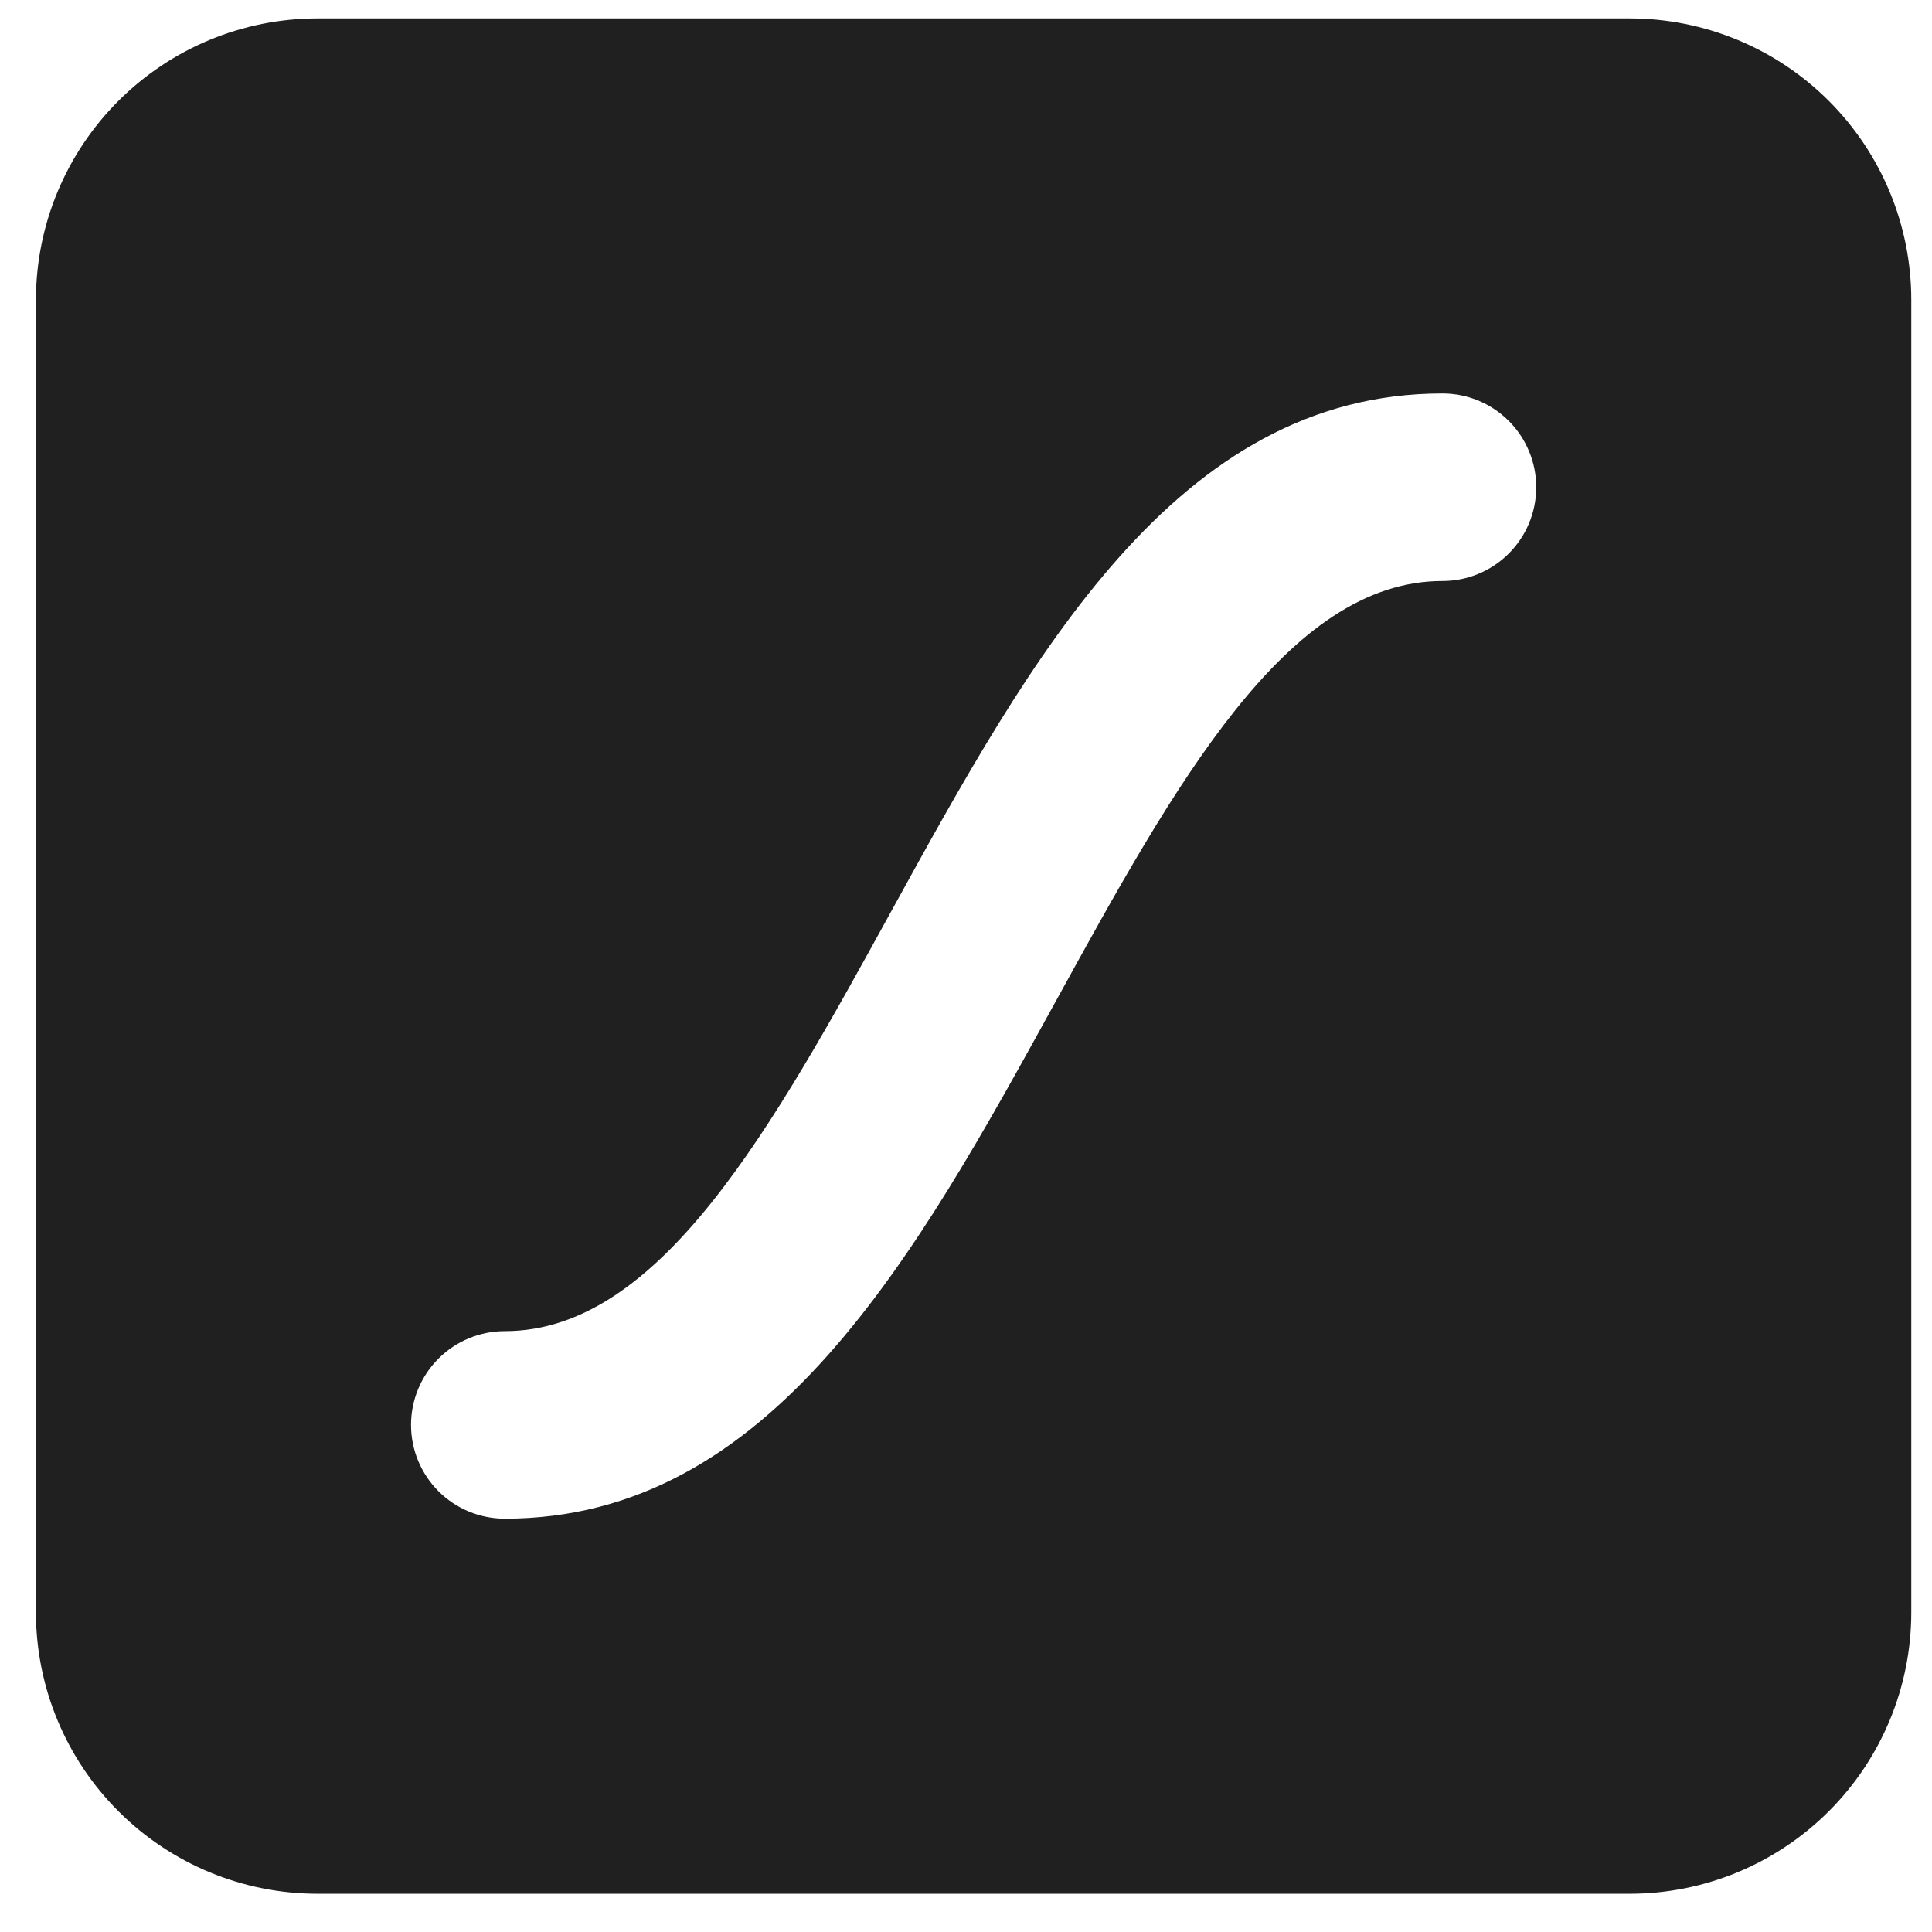
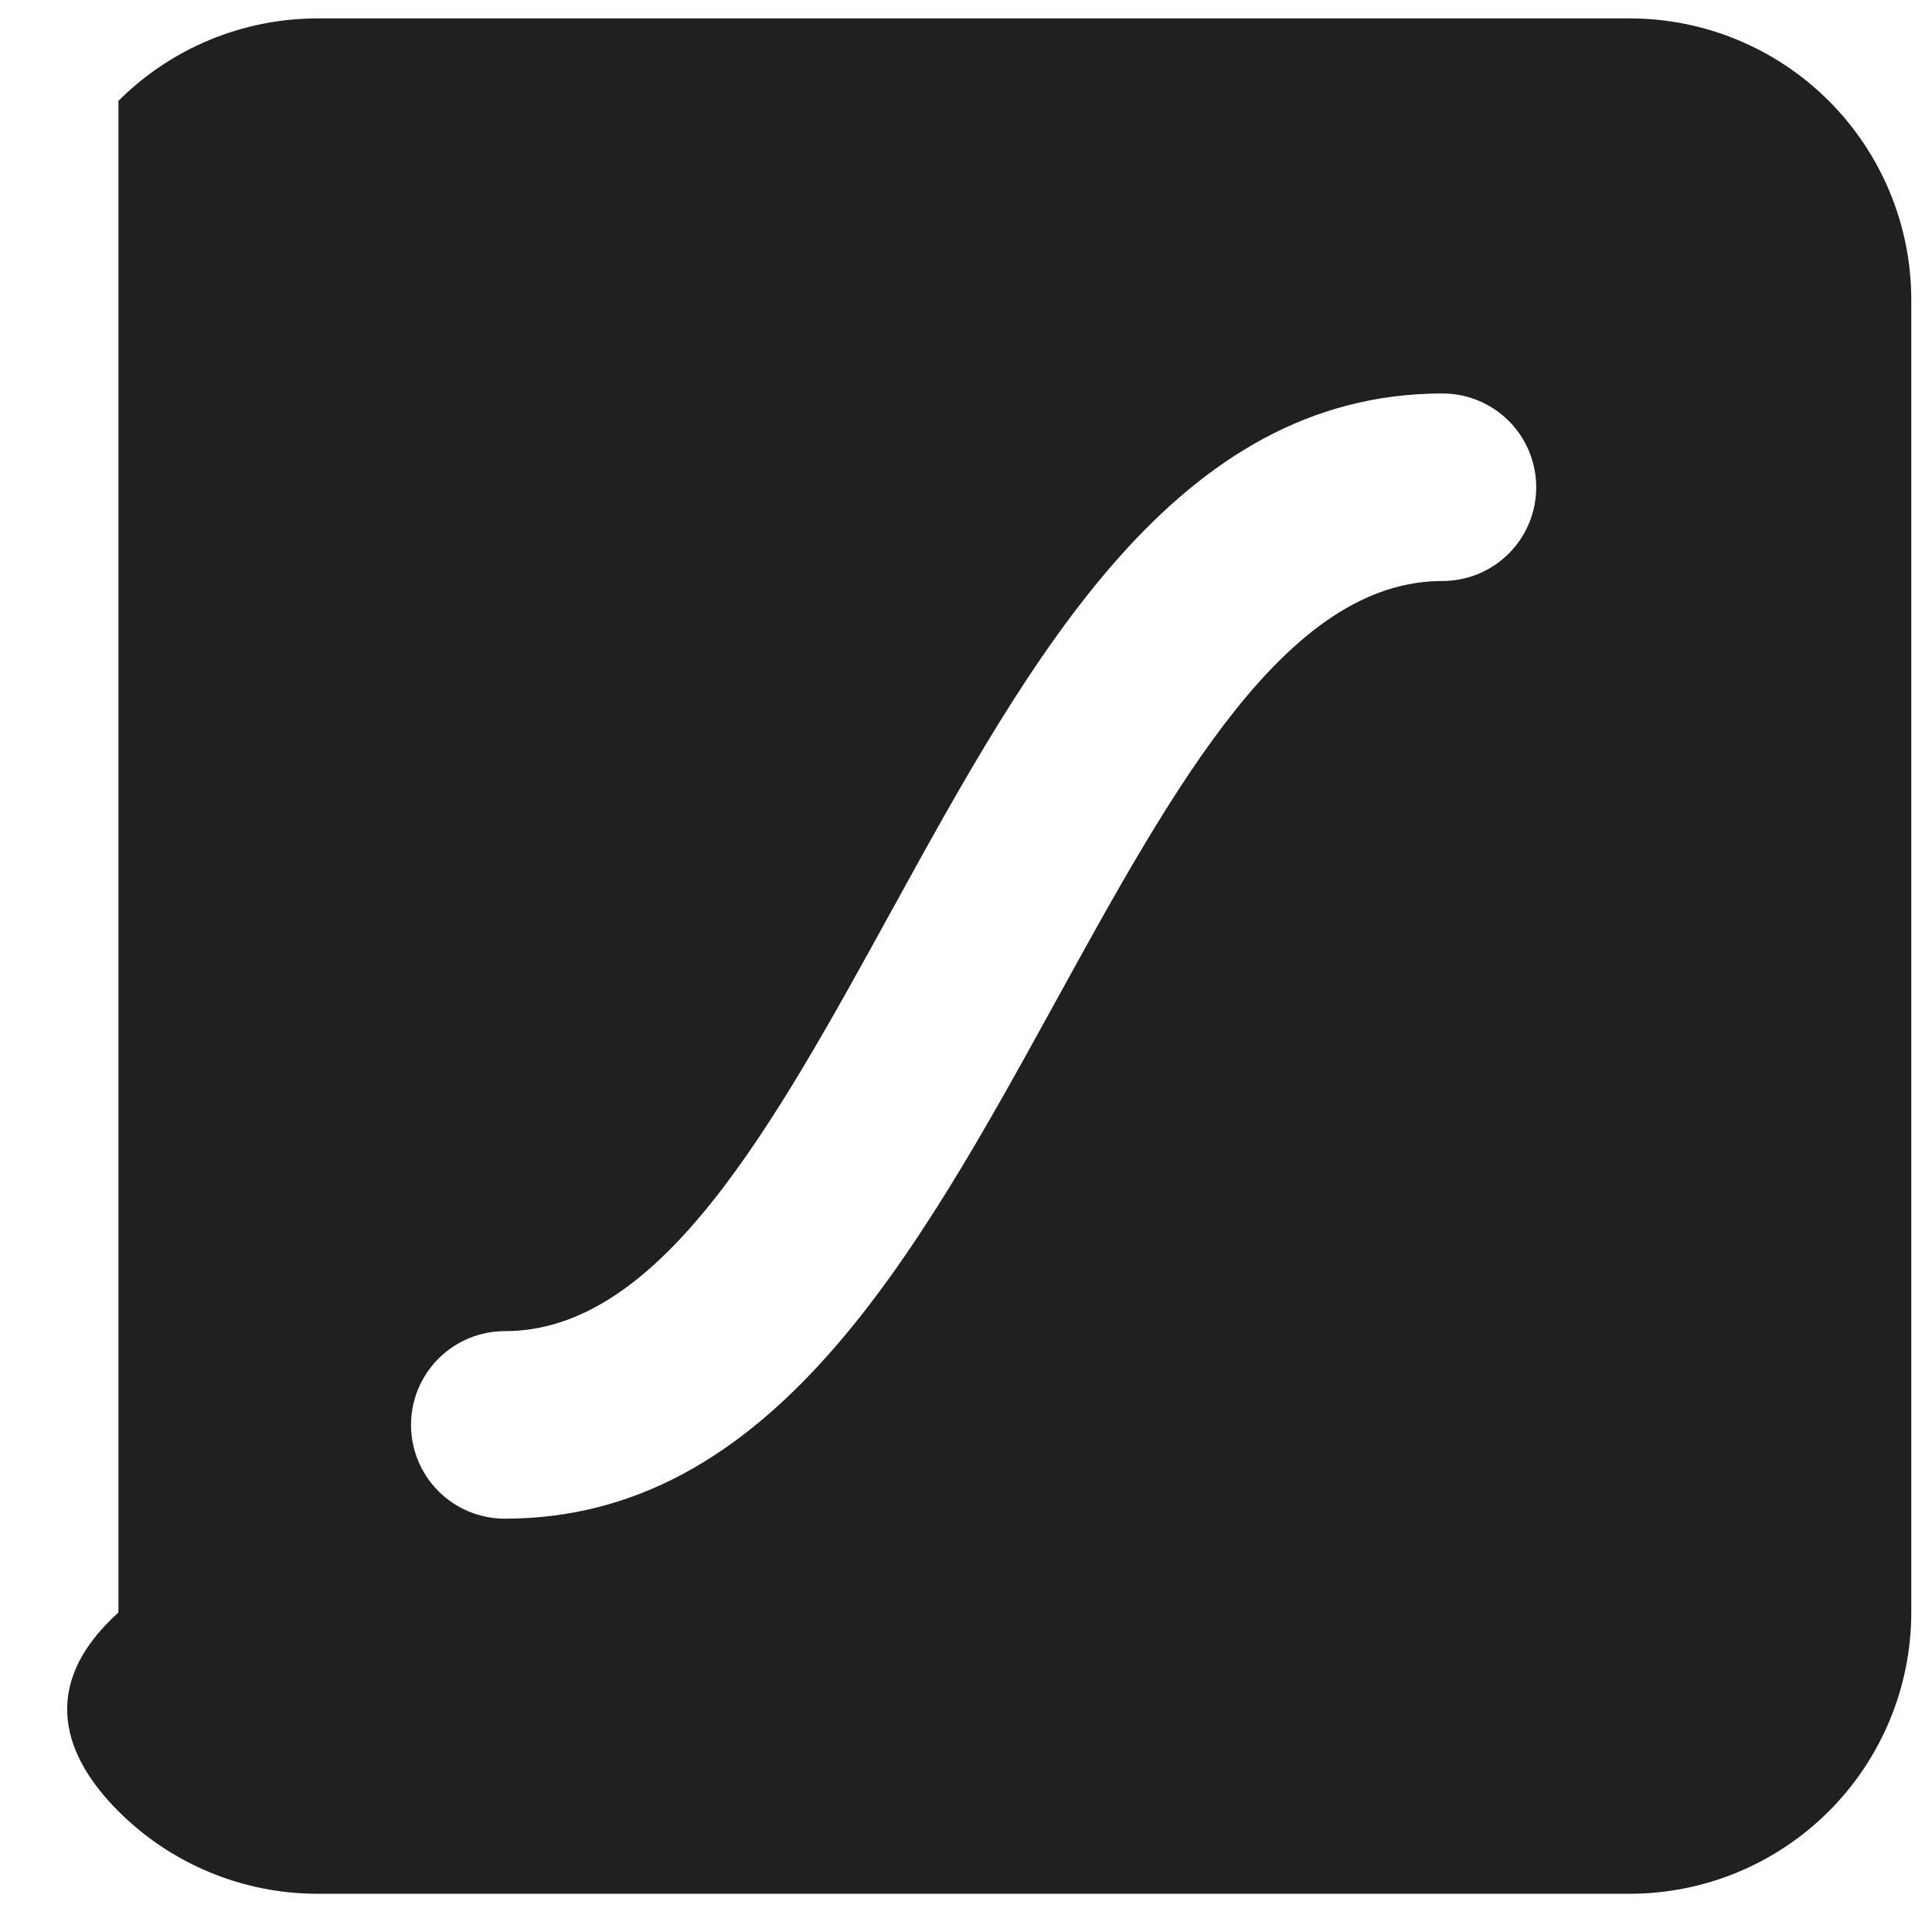
<svg xmlns="http://www.w3.org/2000/svg" width="47" height="47" viewBox="0 0 47 47" fill="none">
-   <path d="M39.653 0.448H7.718C5.903 0.45 4.164 1.171 2.881 2.454C1.598 3.737 0.876 5.477 0.874 7.291V39.227C0.876 41.041 1.598 42.781 2.881 44.063C4.164 45.346 5.903 46.068 7.718 46.07H39.653C41.467 46.068 43.207 45.346 44.49 44.063C45.773 42.781 46.495 41.041 46.496 39.227V7.291C46.495 5.477 45.773 3.737 44.49 2.454C43.207 1.171 41.467 0.45 39.653 0.448ZM35.091 14.134C31.304 14.134 28.576 19.1 25.684 24.358C22.28 30.547 18.76 36.945 12.28 36.945C11.675 36.945 11.095 36.705 10.667 36.277C10.239 35.849 9.999 35.269 9.999 34.664C9.999 34.059 10.239 33.479 10.667 33.051C11.095 32.623 11.675 32.383 12.28 32.383C16.066 32.383 18.795 27.417 21.687 22.159C25.09 15.971 28.61 9.572 35.091 9.572C35.696 9.572 36.276 9.812 36.704 10.24C37.132 10.668 37.372 11.248 37.372 11.853C37.372 12.458 37.132 13.039 36.704 13.466C36.276 13.894 35.696 14.134 35.091 14.134Z" fill="#202020" />
+   <path d="M39.653 0.448H7.718C5.903 0.45 4.164 1.171 2.881 2.454V39.227C0.876 41.041 1.598 42.781 2.881 44.063C4.164 45.346 5.903 46.068 7.718 46.07H39.653C41.467 46.068 43.207 45.346 44.49 44.063C45.773 42.781 46.495 41.041 46.496 39.227V7.291C46.495 5.477 45.773 3.737 44.49 2.454C43.207 1.171 41.467 0.45 39.653 0.448ZM35.091 14.134C31.304 14.134 28.576 19.1 25.684 24.358C22.28 30.547 18.76 36.945 12.28 36.945C11.675 36.945 11.095 36.705 10.667 36.277C10.239 35.849 9.999 35.269 9.999 34.664C9.999 34.059 10.239 33.479 10.667 33.051C11.095 32.623 11.675 32.383 12.28 32.383C16.066 32.383 18.795 27.417 21.687 22.159C25.09 15.971 28.61 9.572 35.091 9.572C35.696 9.572 36.276 9.812 36.704 10.24C37.132 10.668 37.372 11.248 37.372 11.853C37.372 12.458 37.132 13.039 36.704 13.466C36.276 13.894 35.696 14.134 35.091 14.134Z" fill="#202020" />
</svg>